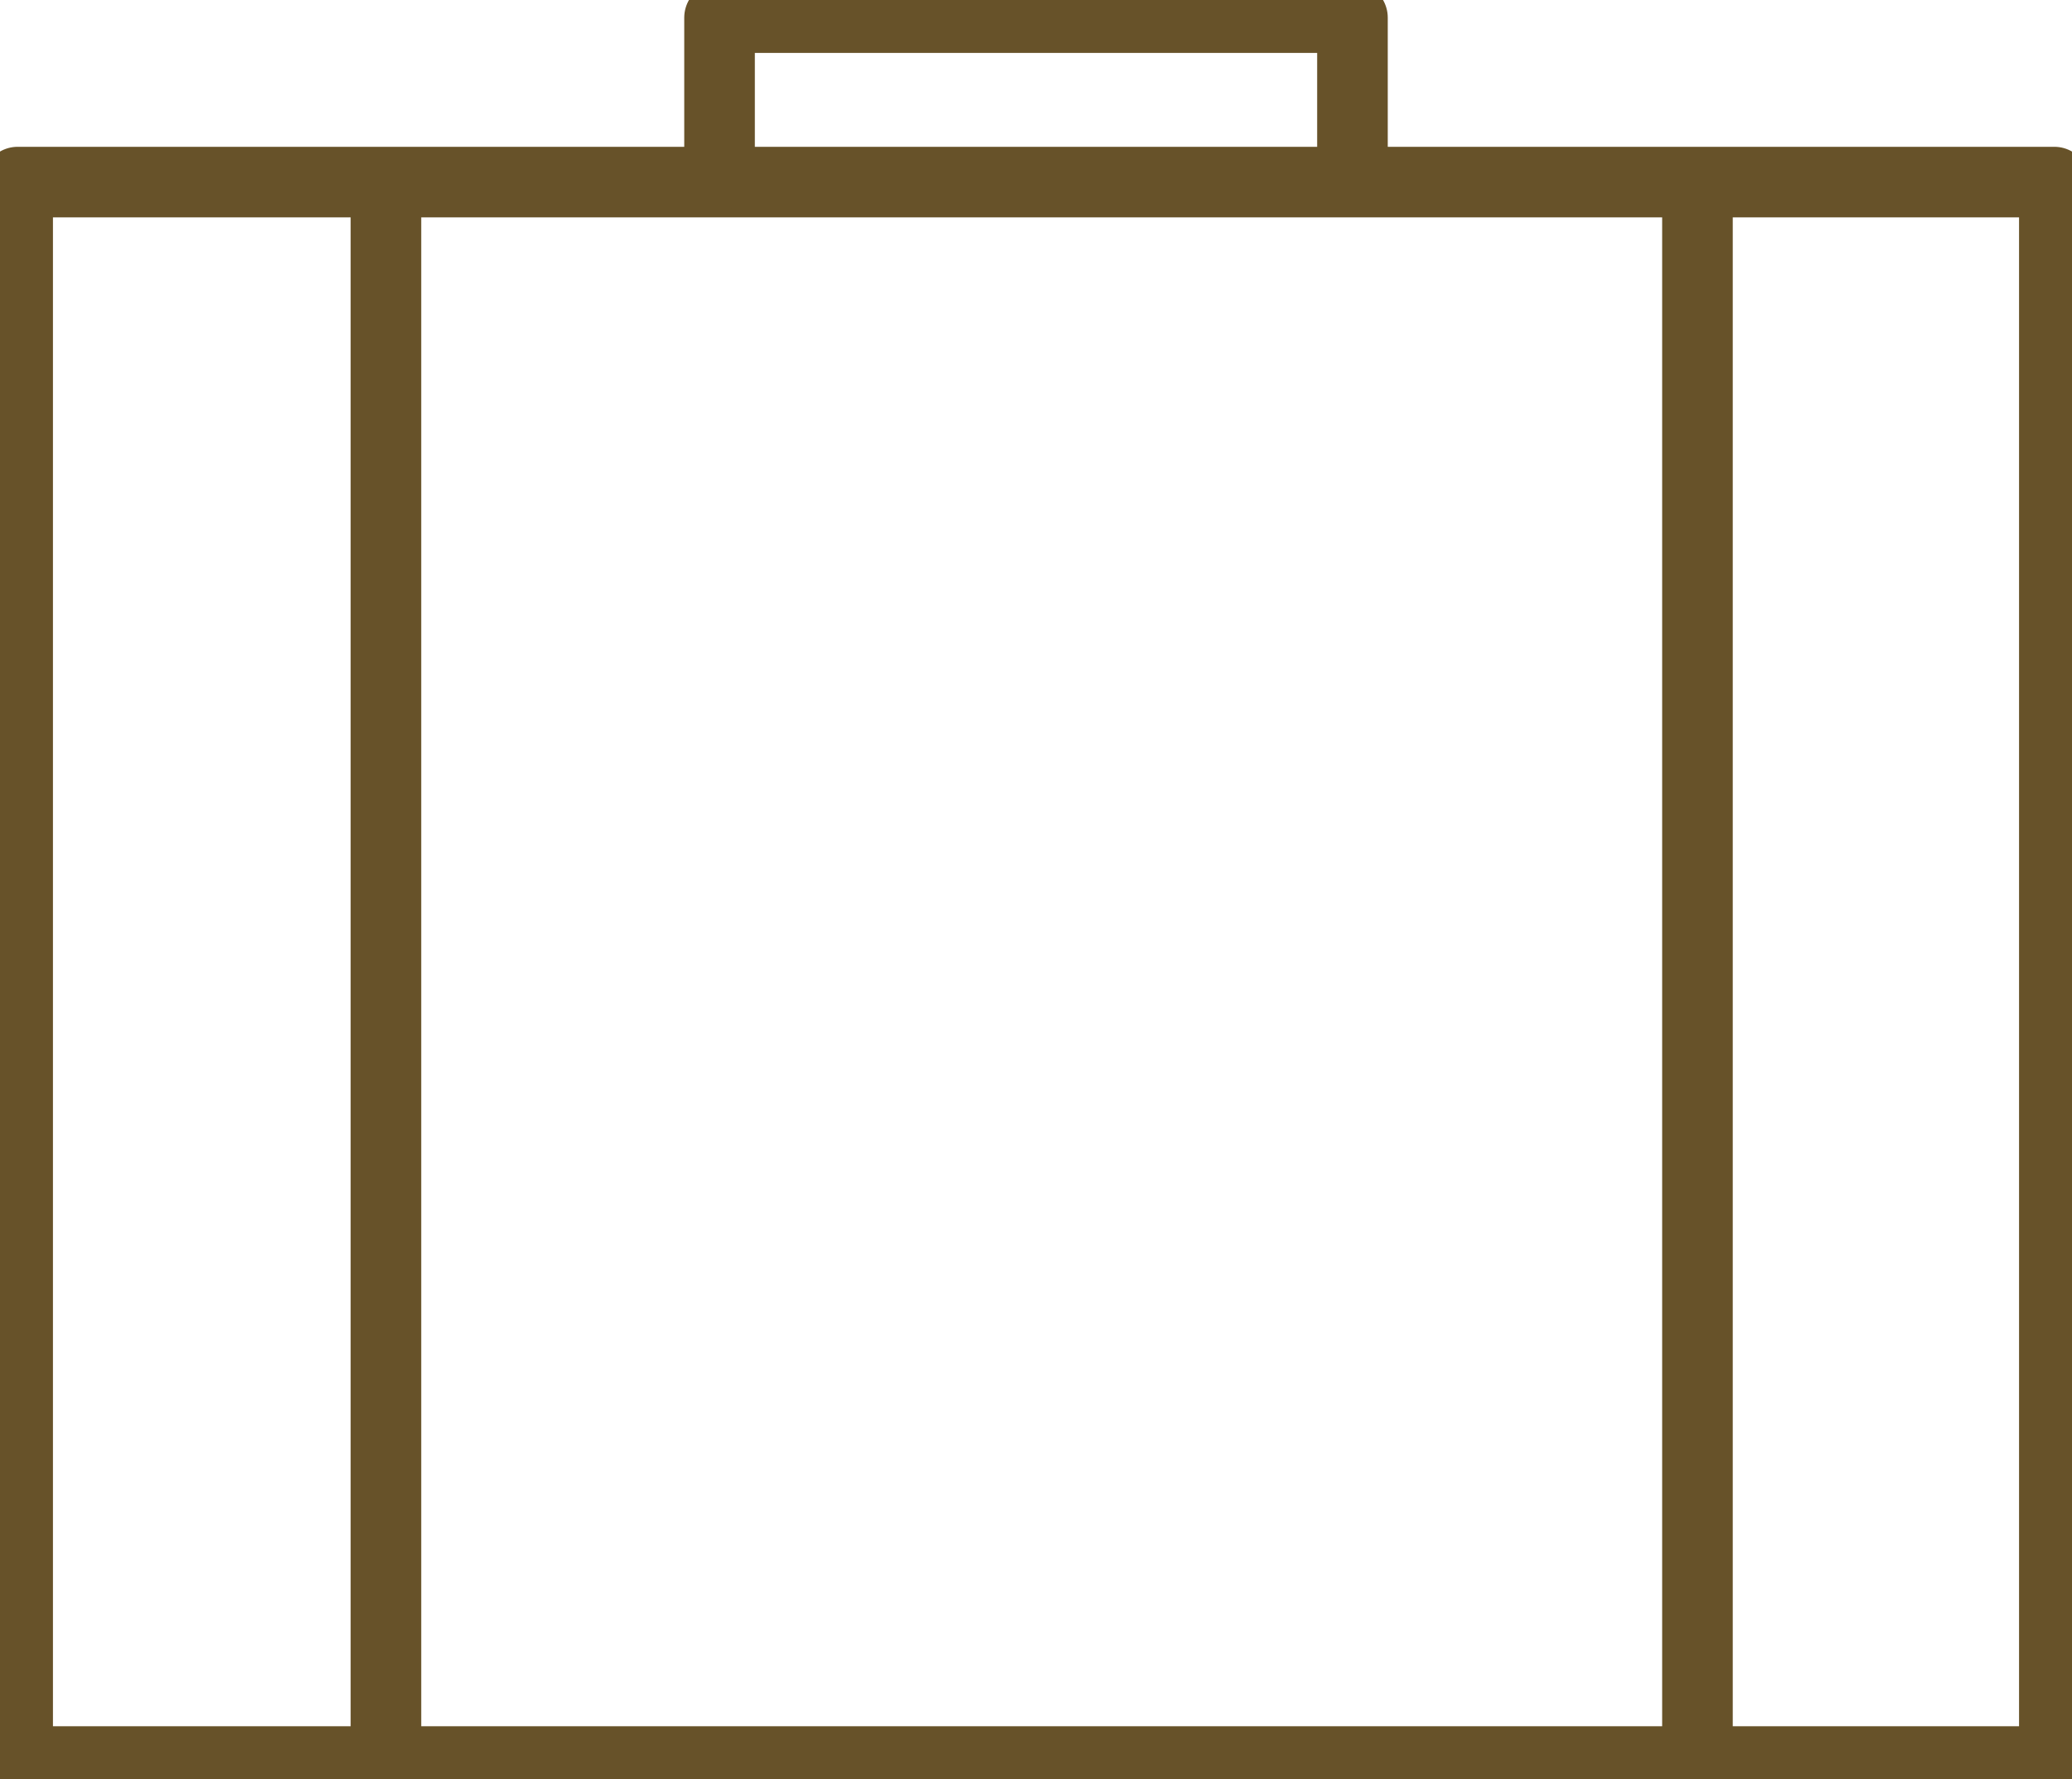
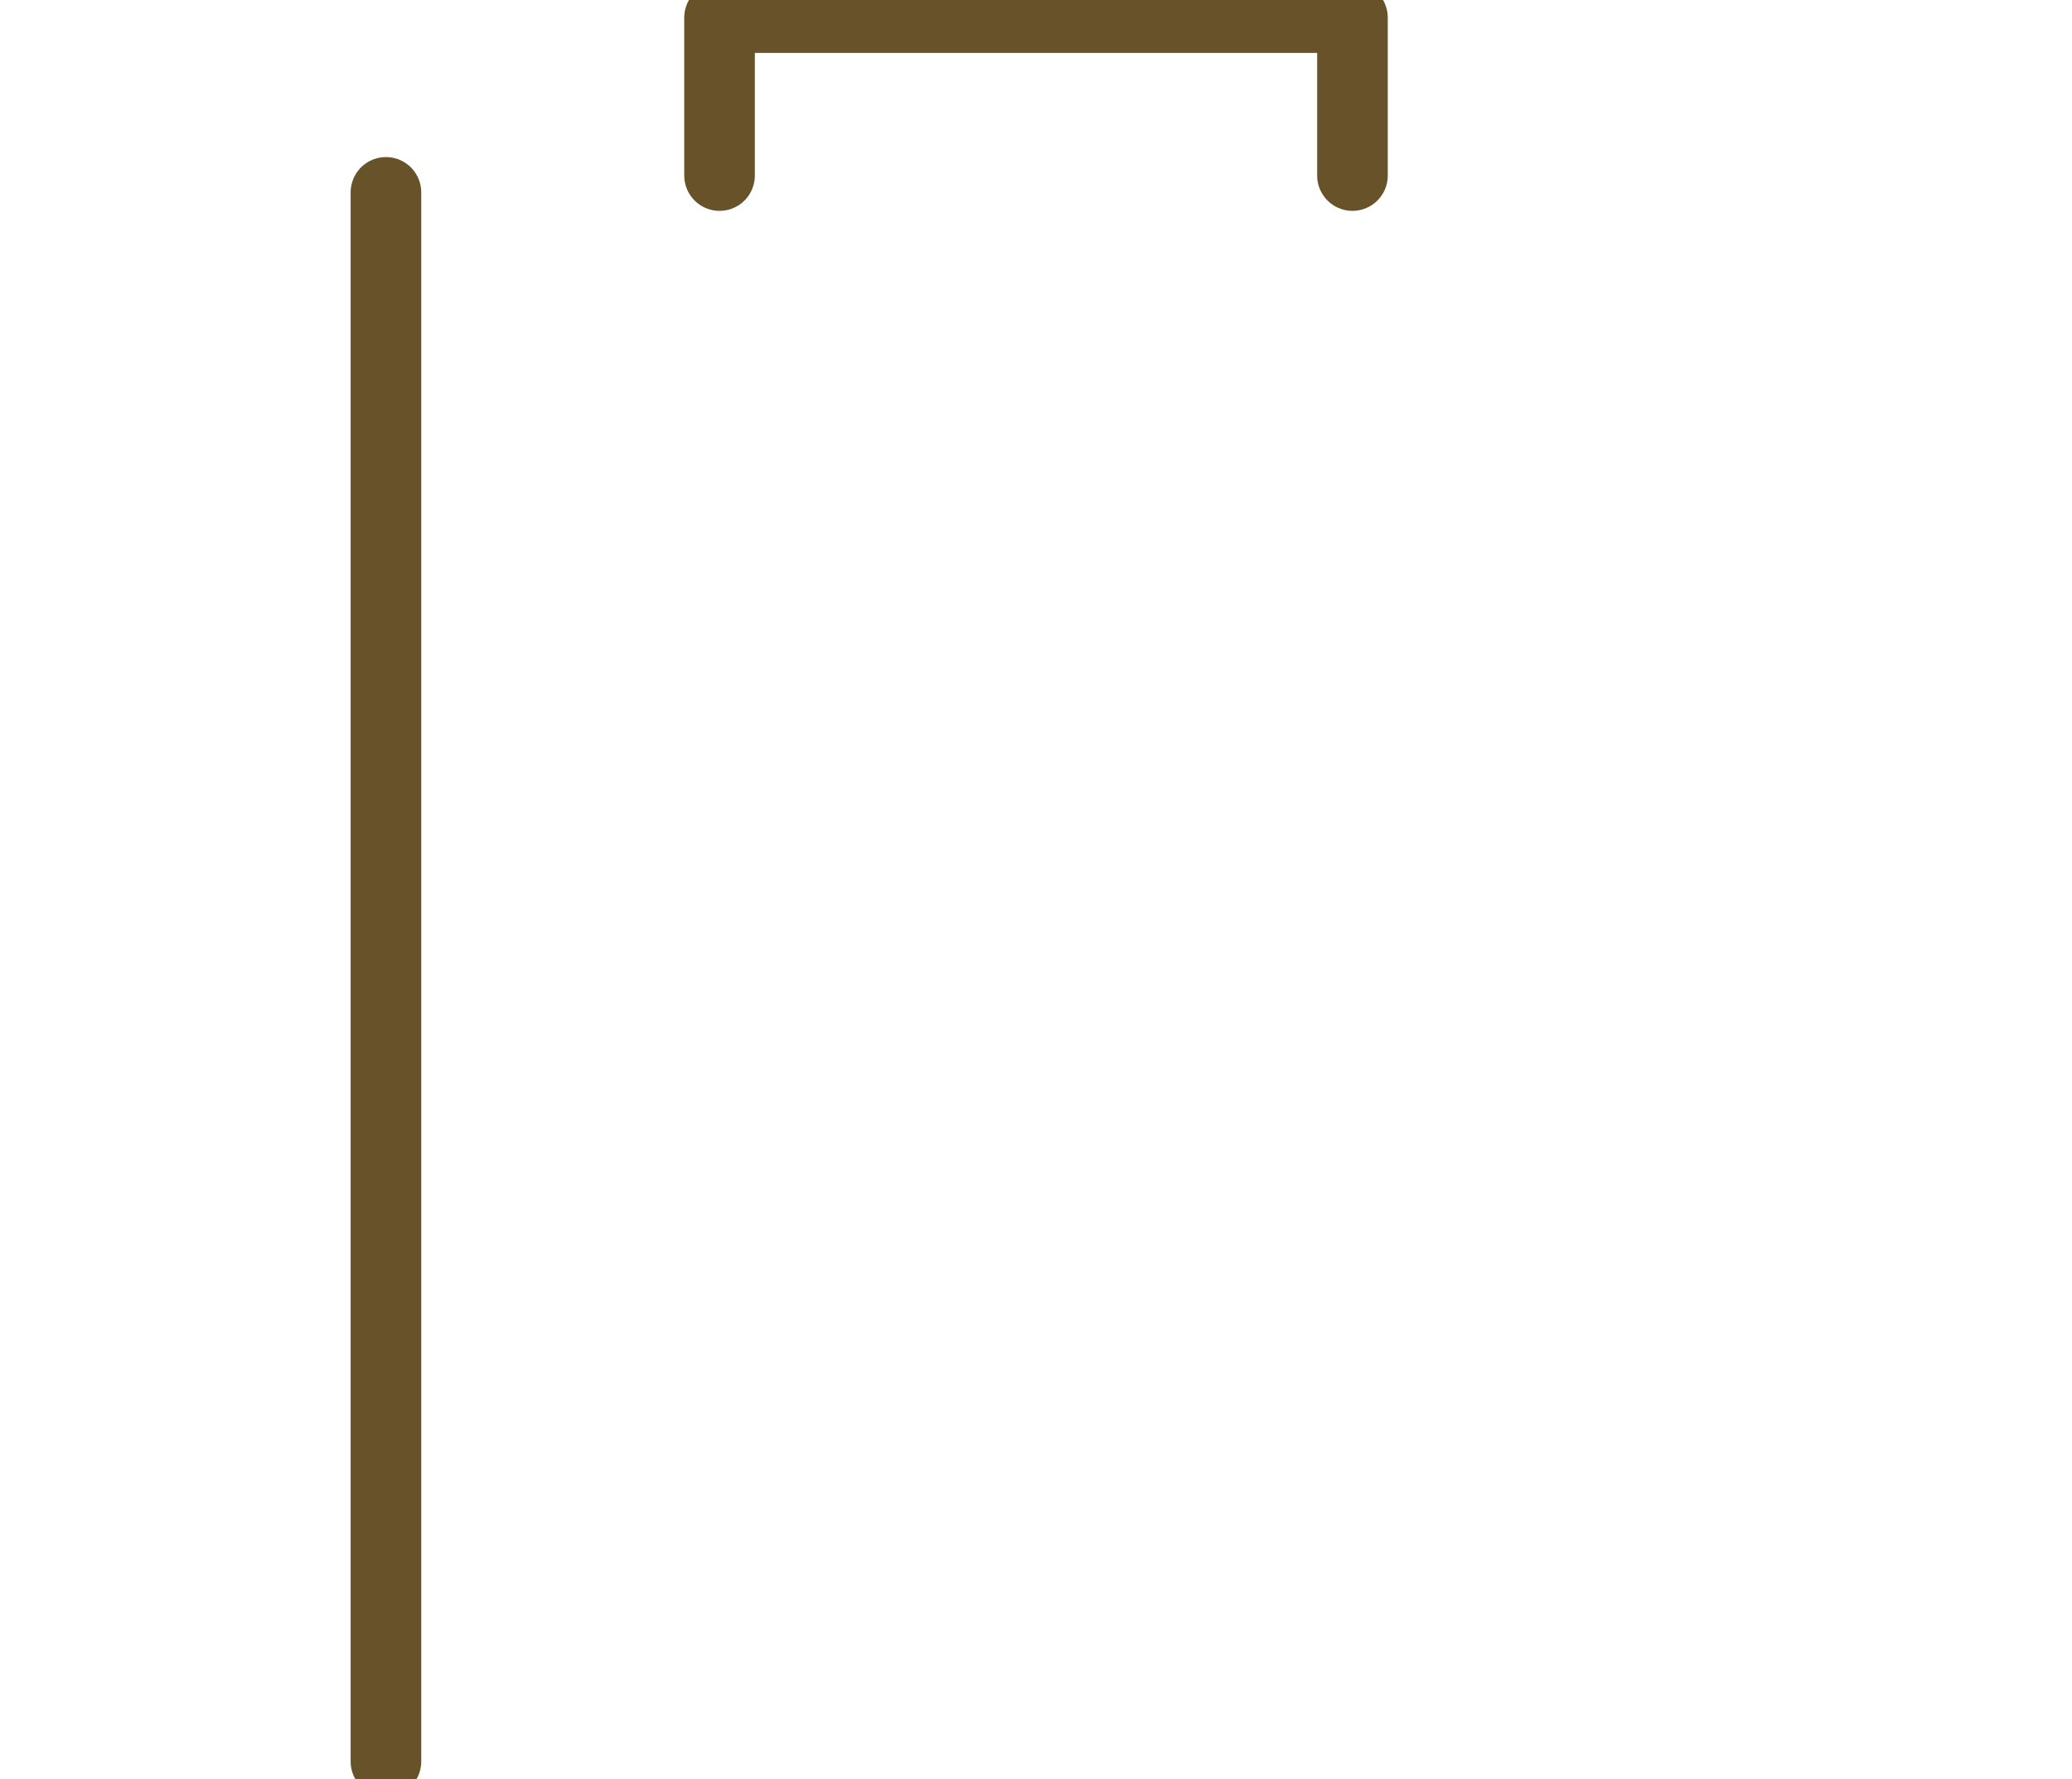
<svg xmlns="http://www.w3.org/2000/svg" id="Group_90" data-name="Group 90" width="58.701" height="50.417" viewBox="0 0 58.701 50.417">
  <defs>
    <clipPath id="clip-path">
      <rect id="Rectangle_86" data-name="Rectangle 86" width="58.701" height="50.417" fill="none" stroke="#675229" stroke-width="2" />
    </clipPath>
  </defs>
  <g id="Group_89" data-name="Group 89" clip-path="url(#clip-path)">
-     <rect id="Rectangle_85" data-name="Rectangle 85" width="57.701" height="44.757" transform="translate(0.5 5.16)" fill="none" stroke="#675229" stroke-linecap="round" stroke-linejoin="round" stroke-width="2" />
    <path id="Path_66" data-name="Path 66" d="M20.385,4.975V.5H38.316V4.975" transform="translate(0 0)" fill="none" stroke="#675229" stroke-linecap="round" stroke-linejoin="round" stroke-width="2" />
    <line id="Line_23" data-name="Line 23" y2="44.466" transform="translate(10.934 5.451)" fill="none" stroke="#675229" stroke-linecap="round" stroke-linejoin="round" stroke-width="2" />
-     <line id="Line_24" data-name="Line 24" y2="44.466" transform="translate(48.09 5.451)" fill="none" stroke="#675229" stroke-linecap="round" stroke-linejoin="round" stroke-width="2" />
  </g>
</svg>